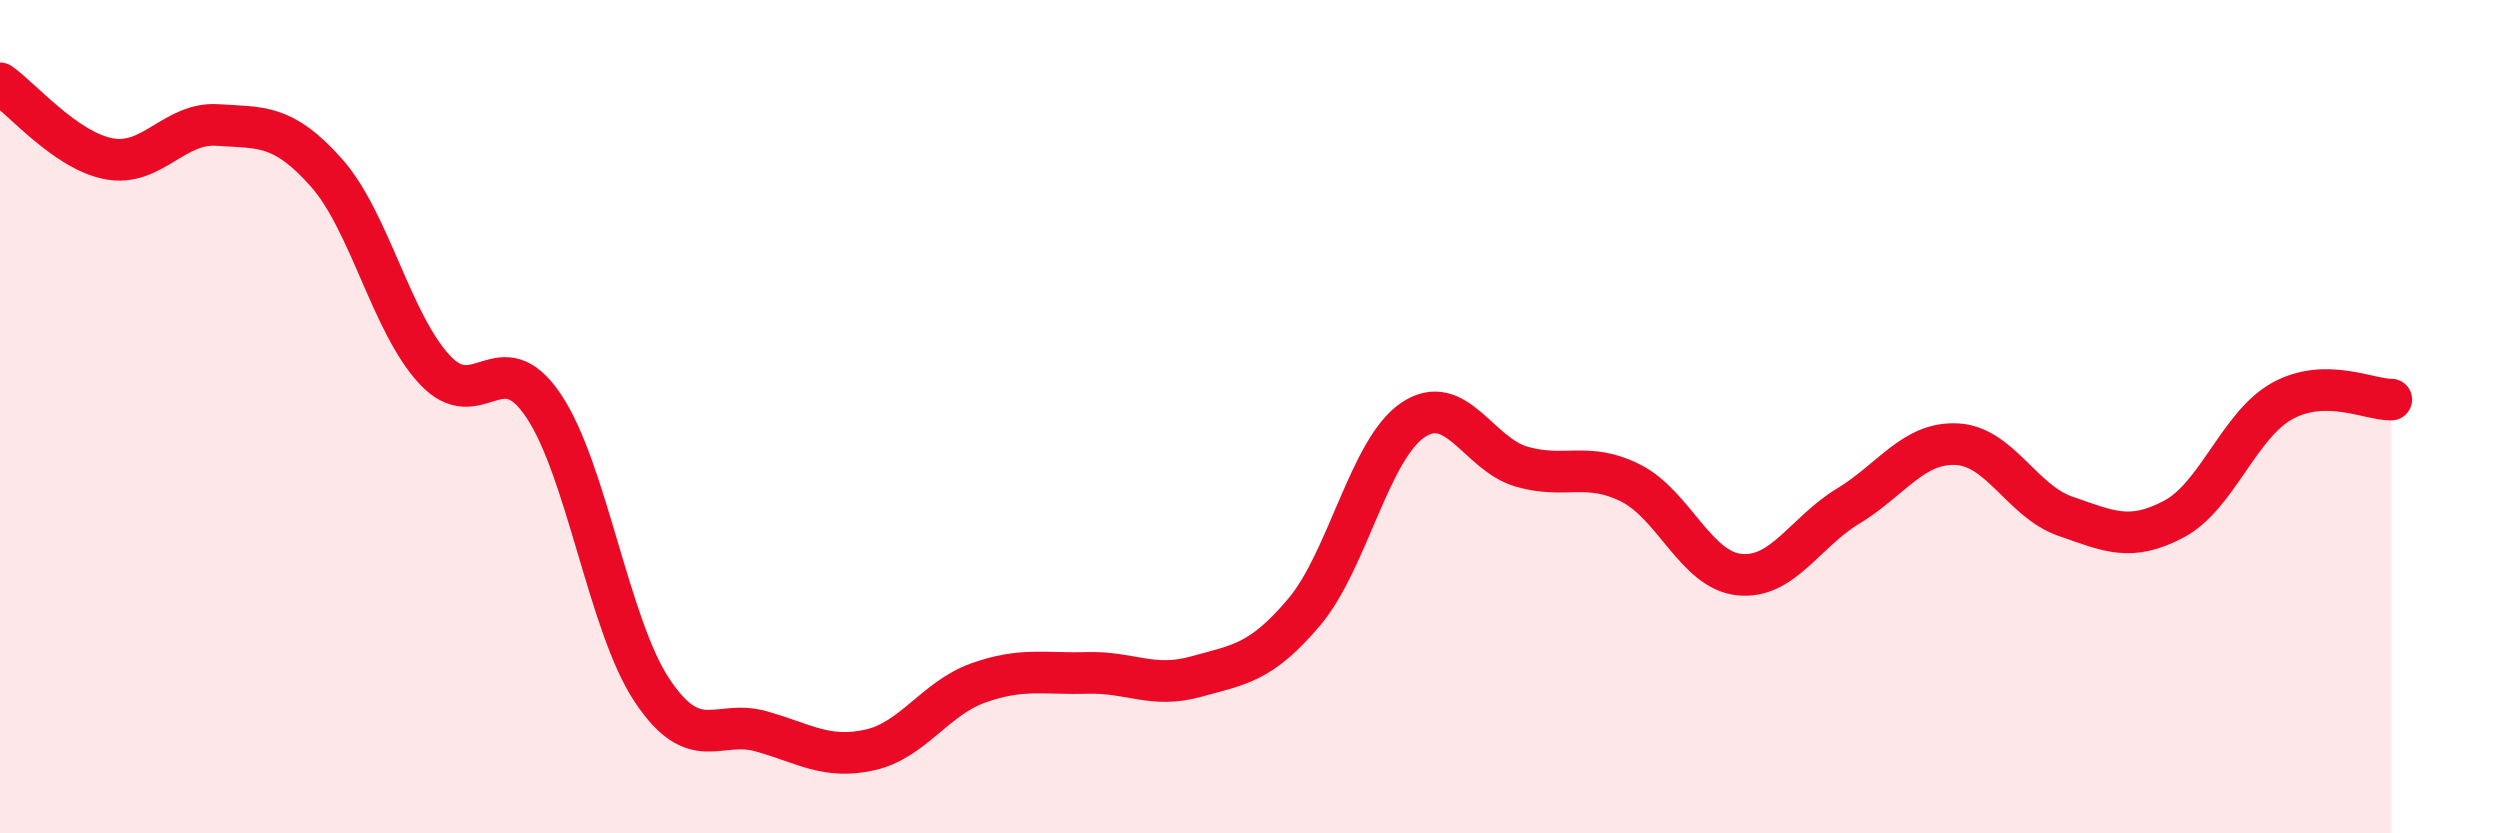
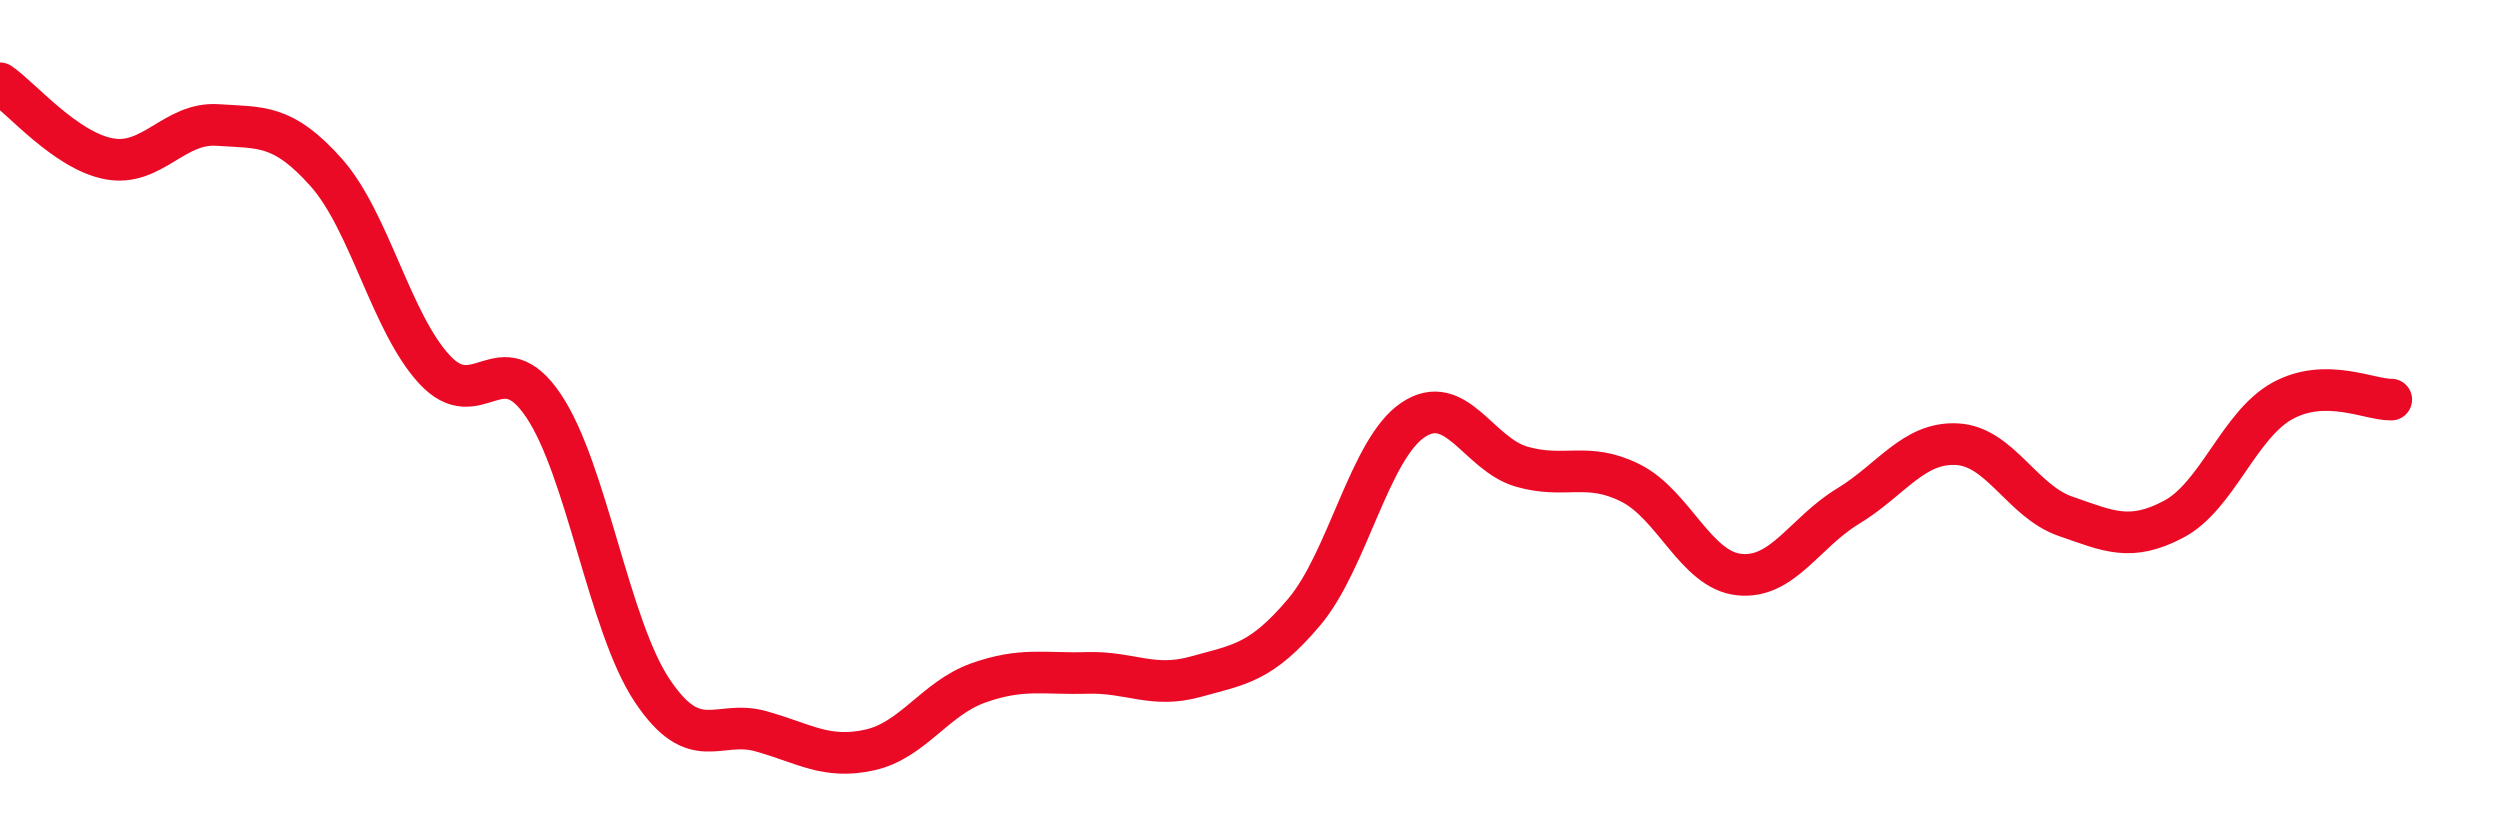
<svg xmlns="http://www.w3.org/2000/svg" width="60" height="20" viewBox="0 0 60 20">
-   <path d="M 0,2 C 0.52,2.36 1.57,3.61 2.61,3.81 C 3.65,4.01 4.18,2.93 5.22,3 C 6.26,3.07 6.79,2.97 7.83,4.14 C 8.87,5.31 9.39,7.75 10.43,8.87 C 11.47,9.99 12,8.19 13.04,9.73 C 14.08,11.27 14.61,15.01 15.65,16.57 C 16.69,18.13 17.22,17.26 18.26,17.55 C 19.3,17.84 19.83,18.23 20.87,18 C 21.91,17.77 22.44,16.76 23.48,16.39 C 24.52,16.02 25.05,16.18 26.09,16.15 C 27.13,16.12 27.66,16.53 28.7,16.24 C 29.74,15.95 30.26,15.92 31.3,14.69 C 32.34,13.46 32.87,10.78 33.91,10.08 C 34.95,9.38 35.48,10.9 36.52,11.2 C 37.56,11.5 38.09,11.07 39.13,11.59 C 40.17,12.11 40.7,13.68 41.74,13.79 C 42.78,13.9 43.31,12.78 44.35,12.15 C 45.39,11.52 45.92,10.61 46.96,10.66 C 48,10.71 48.53,12.03 49.57,12.39 C 50.61,12.75 51.13,13.01 52.17,12.46 C 53.21,11.91 53.74,10.19 54.78,9.62 C 55.82,9.05 56.87,9.6 57.39,9.59L57.39 20L0 20Z" fill="#EB0A25" opacity="0.1" stroke-linecap="round" stroke-linejoin="round" />
  <path d="M 0,2 C 0.52,2.36 1.57,3.61 2.61,3.81 C 3.65,4.01 4.18,2.93 5.22,3 C 6.26,3.07 6.79,2.97 7.83,4.14 C 8.87,5.31 9.39,7.75 10.43,8.87 C 11.47,9.99 12,8.19 13.04,9.73 C 14.08,11.27 14.61,15.01 15.65,16.57 C 16.69,18.13 17.22,17.26 18.26,17.55 C 19.3,17.84 19.83,18.23 20.87,18 C 21.91,17.77 22.44,16.76 23.48,16.39 C 24.52,16.02 25.05,16.18 26.09,16.15 C 27.13,16.12 27.66,16.53 28.7,16.24 C 29.74,15.95 30.26,15.92 31.3,14.69 C 32.34,13.46 32.87,10.78 33.91,10.08 C 34.95,9.38 35.48,10.9 36.52,11.2 C 37.56,11.5 38.09,11.07 39.13,11.59 C 40.17,12.11 40.7,13.68 41.74,13.79 C 42.78,13.9 43.31,12.78 44.35,12.15 C 45.39,11.52 45.92,10.61 46.96,10.66 C 48,10.71 48.53,12.03 49.57,12.39 C 50.61,12.75 51.13,13.01 52.17,12.46 C 53.21,11.91 53.74,10.19 54.78,9.62 C 55.82,9.05 56.87,9.6 57.39,9.59" stroke="#EB0A25" stroke-width="1" fill="none" stroke-linecap="round" stroke-linejoin="round" />
</svg>